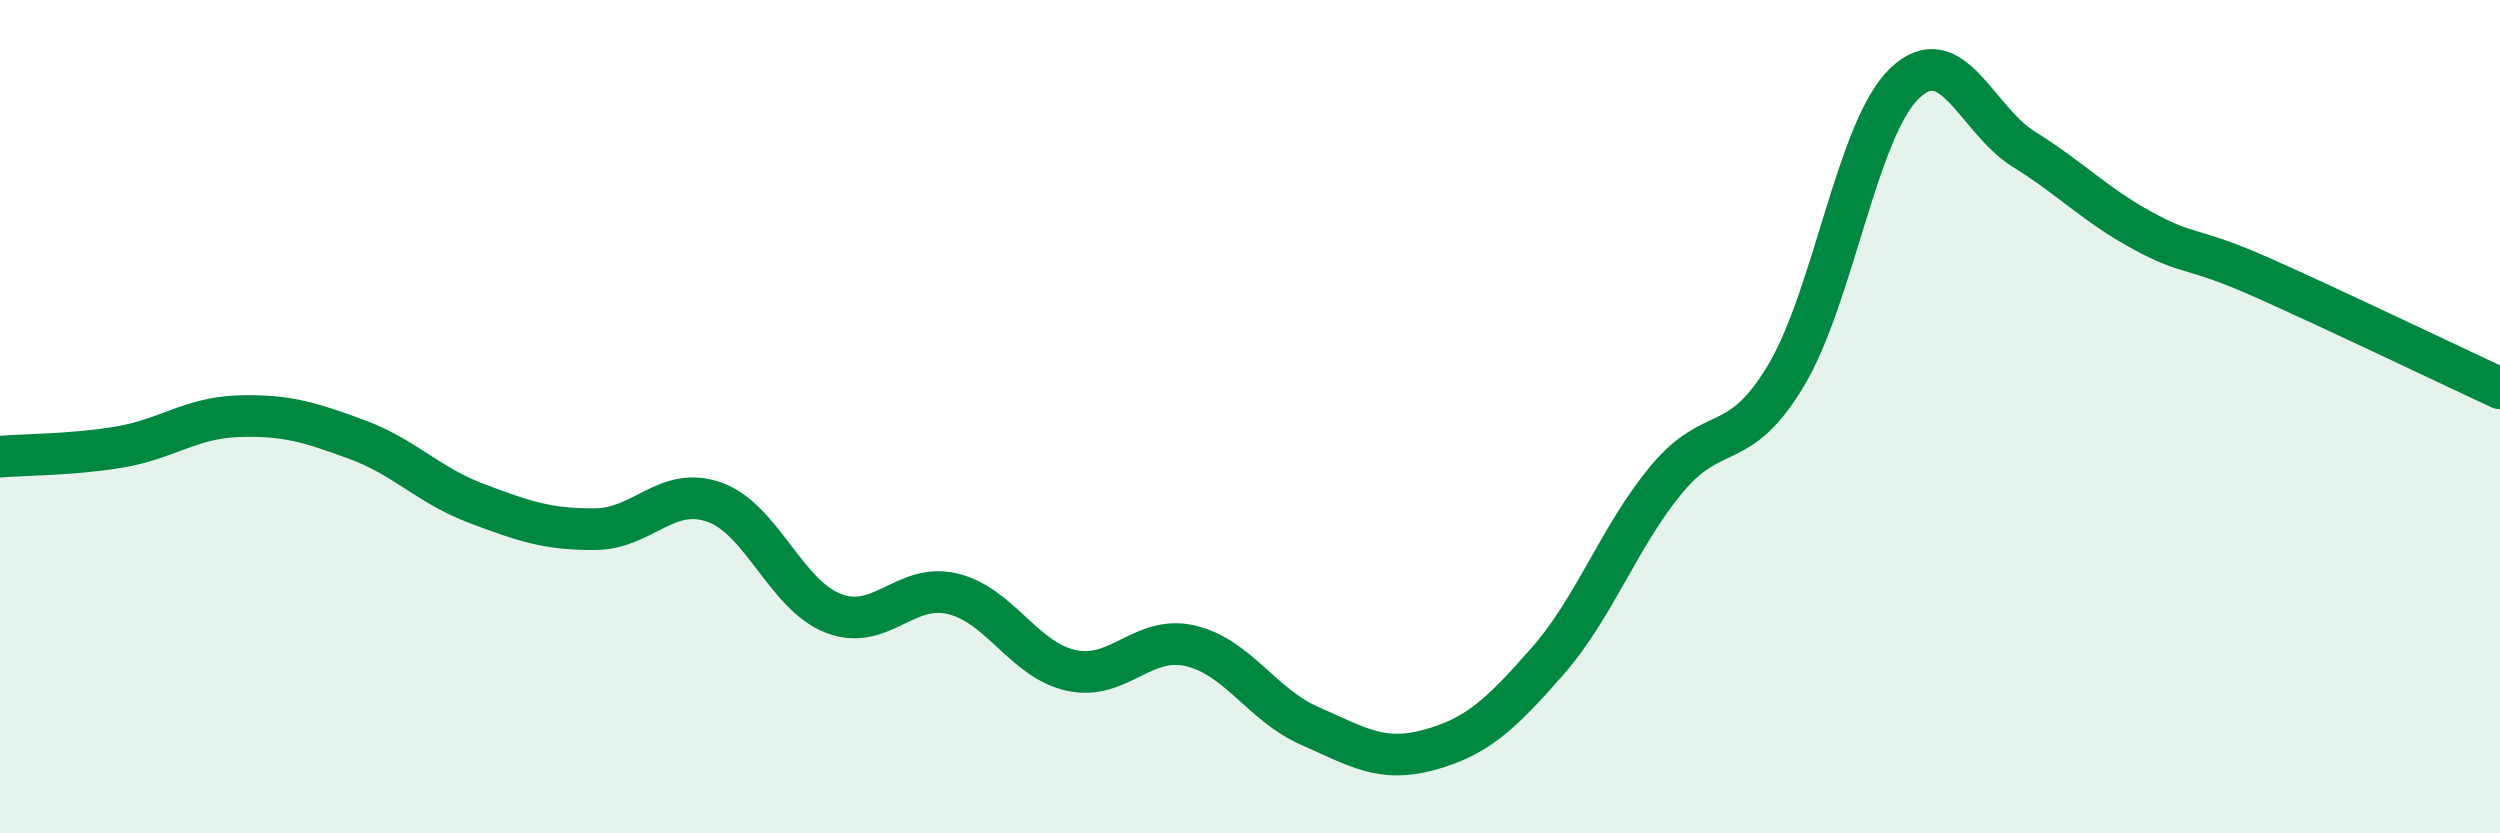
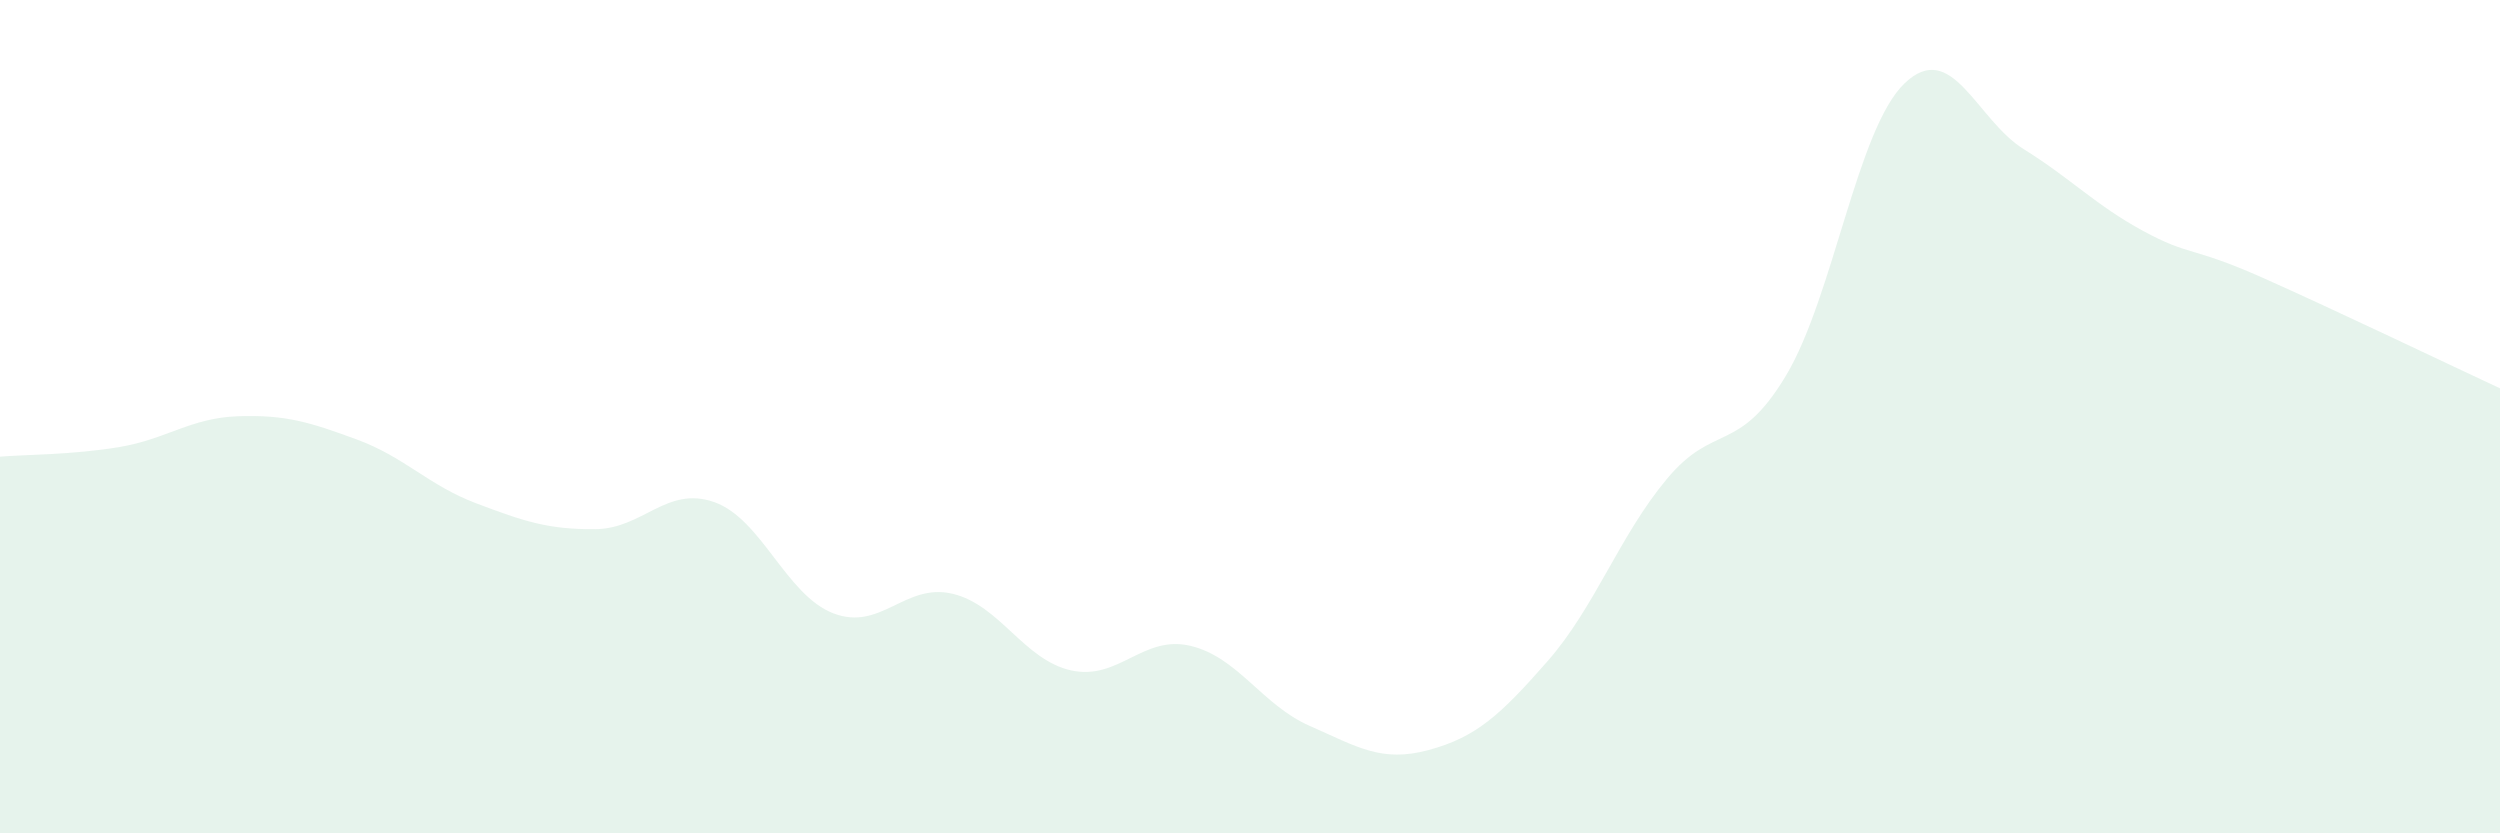
<svg xmlns="http://www.w3.org/2000/svg" width="60" height="20" viewBox="0 0 60 20">
  <path d="M 0,10.96 C 0.57,10.91 1.72,10.92 2.86,10.73 C 4,10.54 4.57,10.03 5.71,9.99 C 6.85,9.95 7.43,10.13 8.57,10.55 C 9.71,10.97 10.29,11.65 11.43,12.08 C 12.57,12.51 13.15,12.71 14.29,12.7 C 15.43,12.69 16,11.65 17.14,12.05 C 18.28,12.45 18.86,14.28 20,14.72 C 21.14,15.16 21.72,13.98 22.86,14.25 C 24,14.52 24.57,15.84 25.71,16.09 C 26.85,16.34 27.43,15.23 28.57,15.5 C 29.71,15.77 30.29,16.92 31.43,17.42 C 32.57,17.92 33.15,18.31 34.29,18 C 35.43,17.69 36,17.17 37.14,15.87 C 38.28,14.57 38.86,12.87 40,11.5 C 41.14,10.13 41.72,10.92 42.86,9.02 C 44,7.12 44.57,3.09 45.71,2 C 46.85,0.91 47.43,2.87 48.57,3.58 C 49.71,4.29 50.29,4.92 51.43,5.54 C 52.57,6.16 52.58,5.9 54.29,6.66 C 56,7.42 58.86,8.79 60,9.32L60 20L0 20Z" fill="#008740" opacity="0.1" stroke-linecap="round" stroke-linejoin="round" />
-   <path d="M 0,10.96 C 0.57,10.91 1.72,10.92 2.86,10.73 C 4,10.54 4.57,10.03 5.71,9.99 C 6.85,9.95 7.43,10.13 8.57,10.55 C 9.71,10.97 10.29,11.65 11.43,12.08 C 12.57,12.51 13.15,12.71 14.29,12.7 C 15.43,12.69 16,11.65 17.14,12.05 C 18.28,12.45 18.86,14.28 20,14.72 C 21.14,15.16 21.72,13.98 22.86,14.25 C 24,14.52 24.57,15.84 25.71,16.09 C 26.85,16.34 27.43,15.23 28.57,15.5 C 29.71,15.77 30.29,16.92 31.43,17.42 C 32.57,17.92 33.15,18.31 34.29,18 C 35.43,17.69 36,17.17 37.14,15.87 C 38.28,14.57 38.86,12.87 40,11.5 C 41.14,10.13 41.72,10.92 42.86,9.02 C 44,7.12 44.57,3.09 45.71,2 C 46.85,0.91 47.43,2.87 48.57,3.58 C 49.71,4.29 50.29,4.92 51.43,5.54 C 52.57,6.16 52.58,5.9 54.29,6.66 C 56,7.42 58.86,8.79 60,9.32" stroke="#008740" stroke-width="1" fill="none" stroke-linecap="round" stroke-linejoin="round" />
</svg>